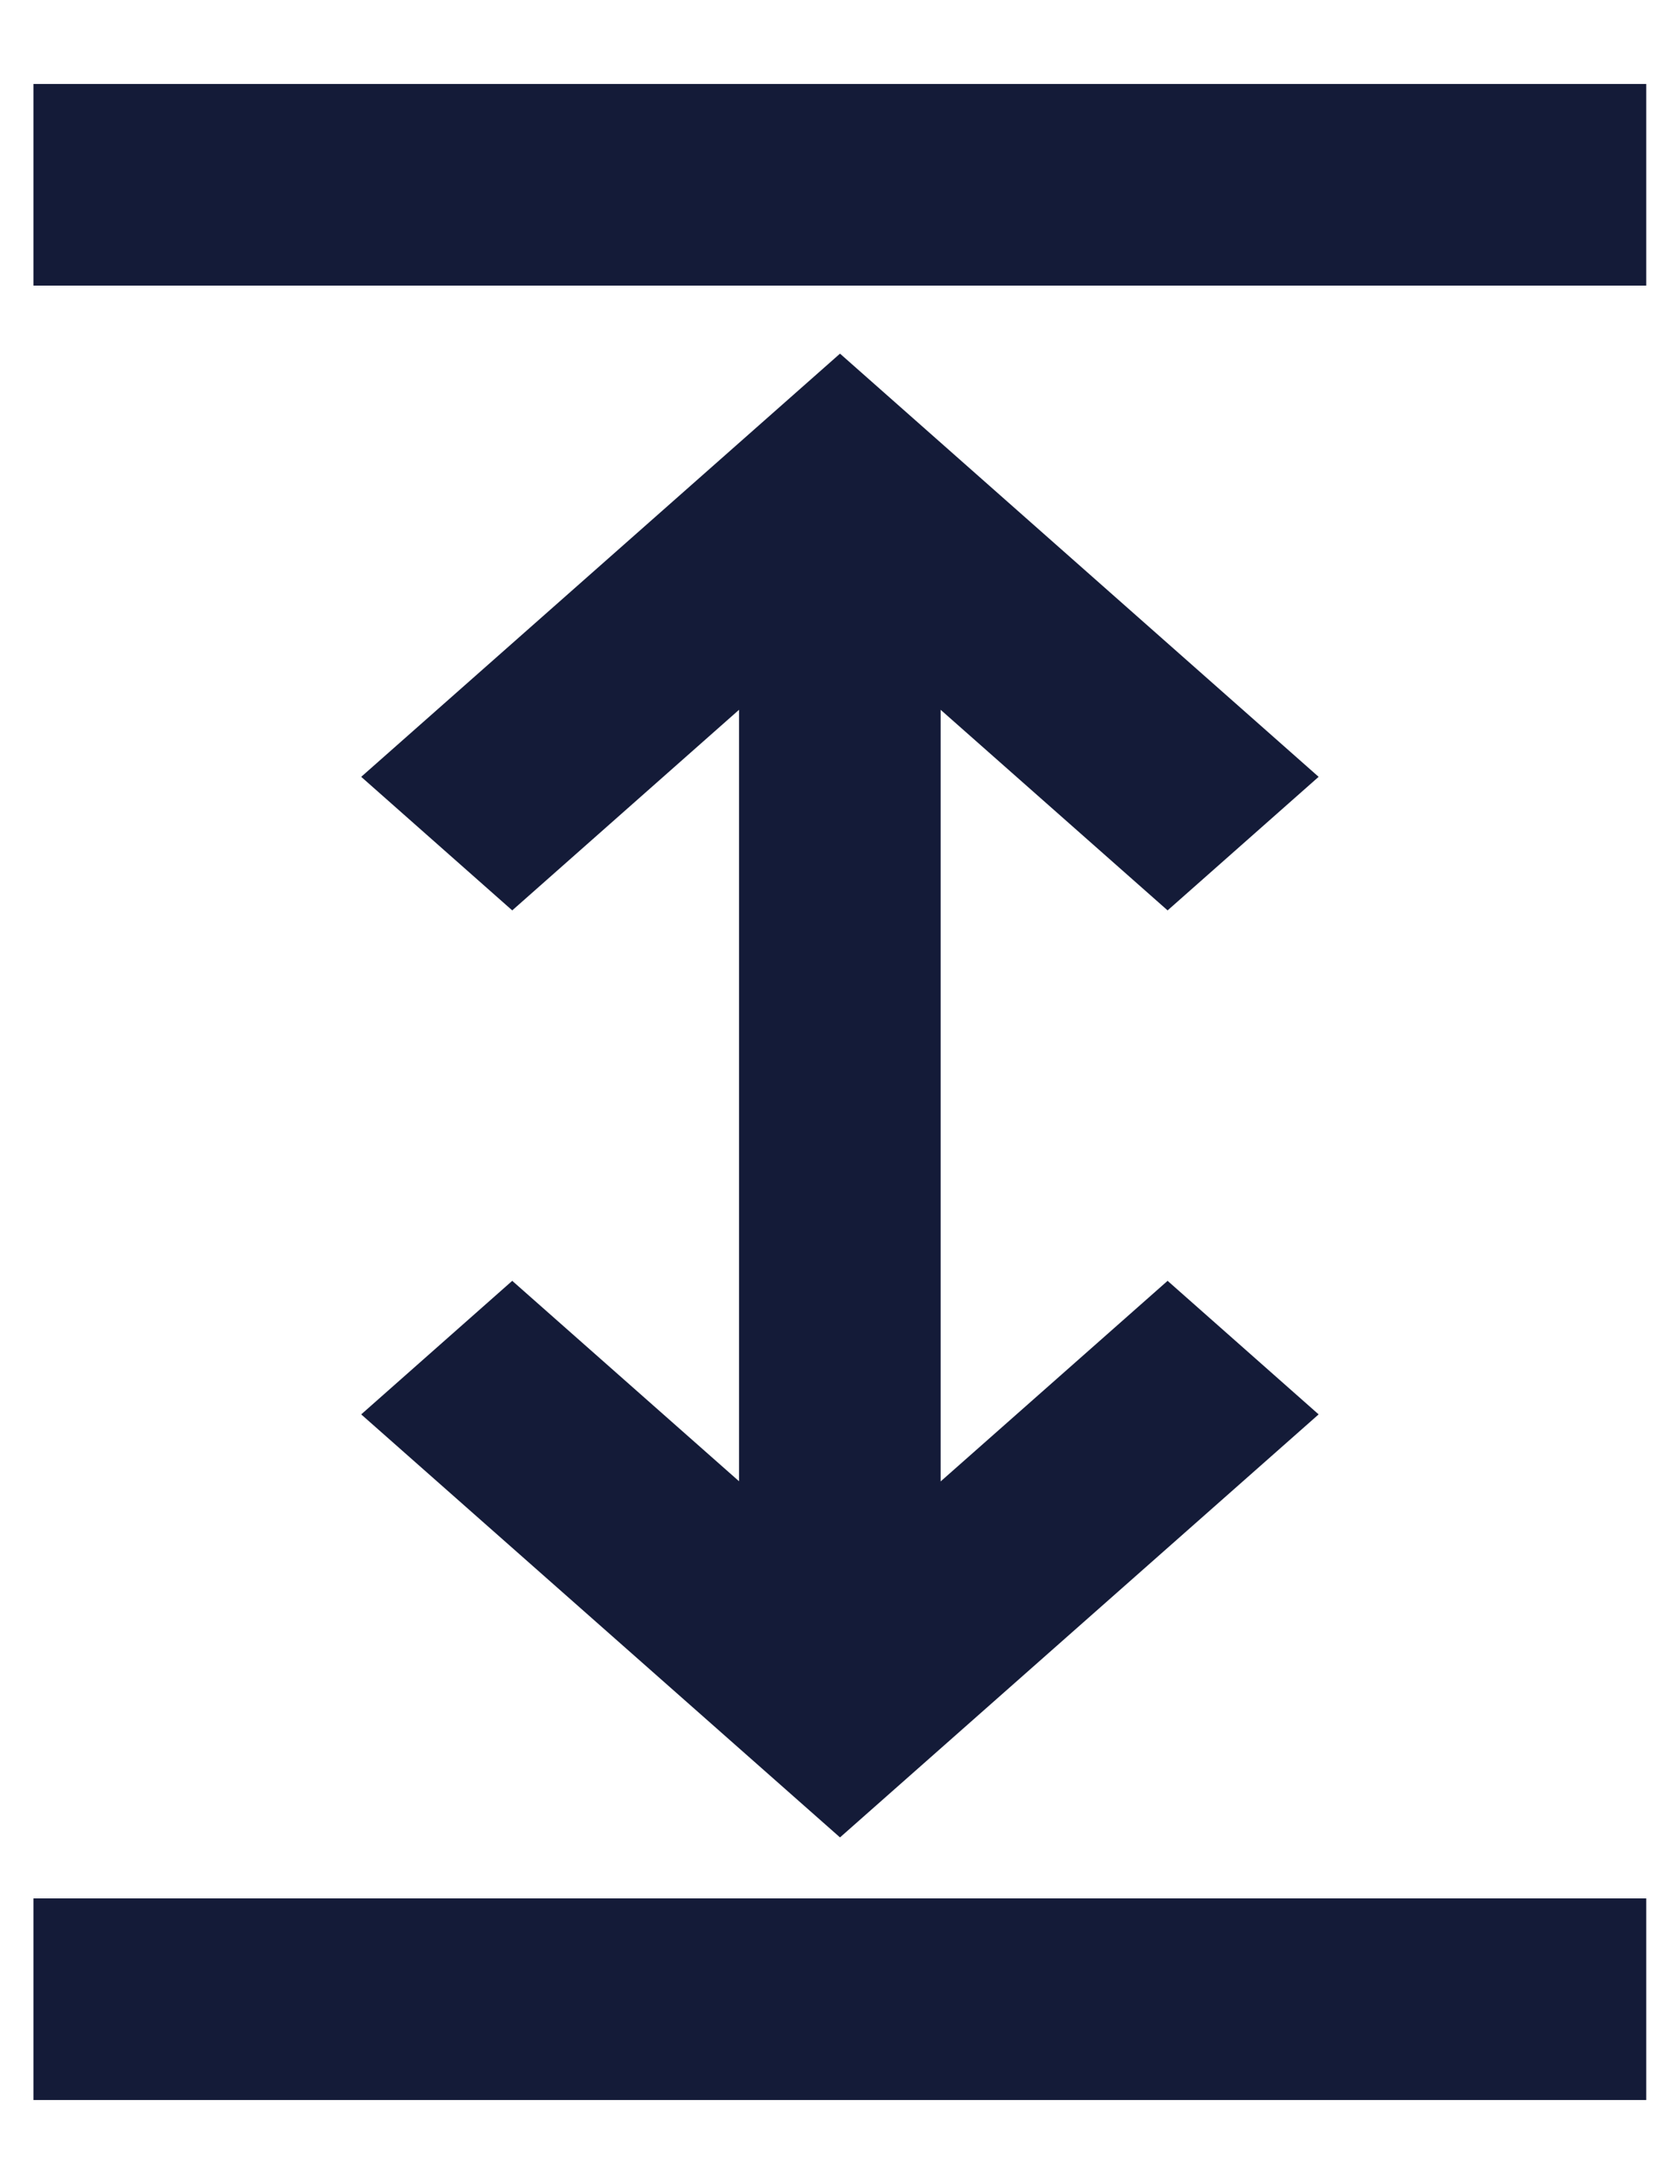
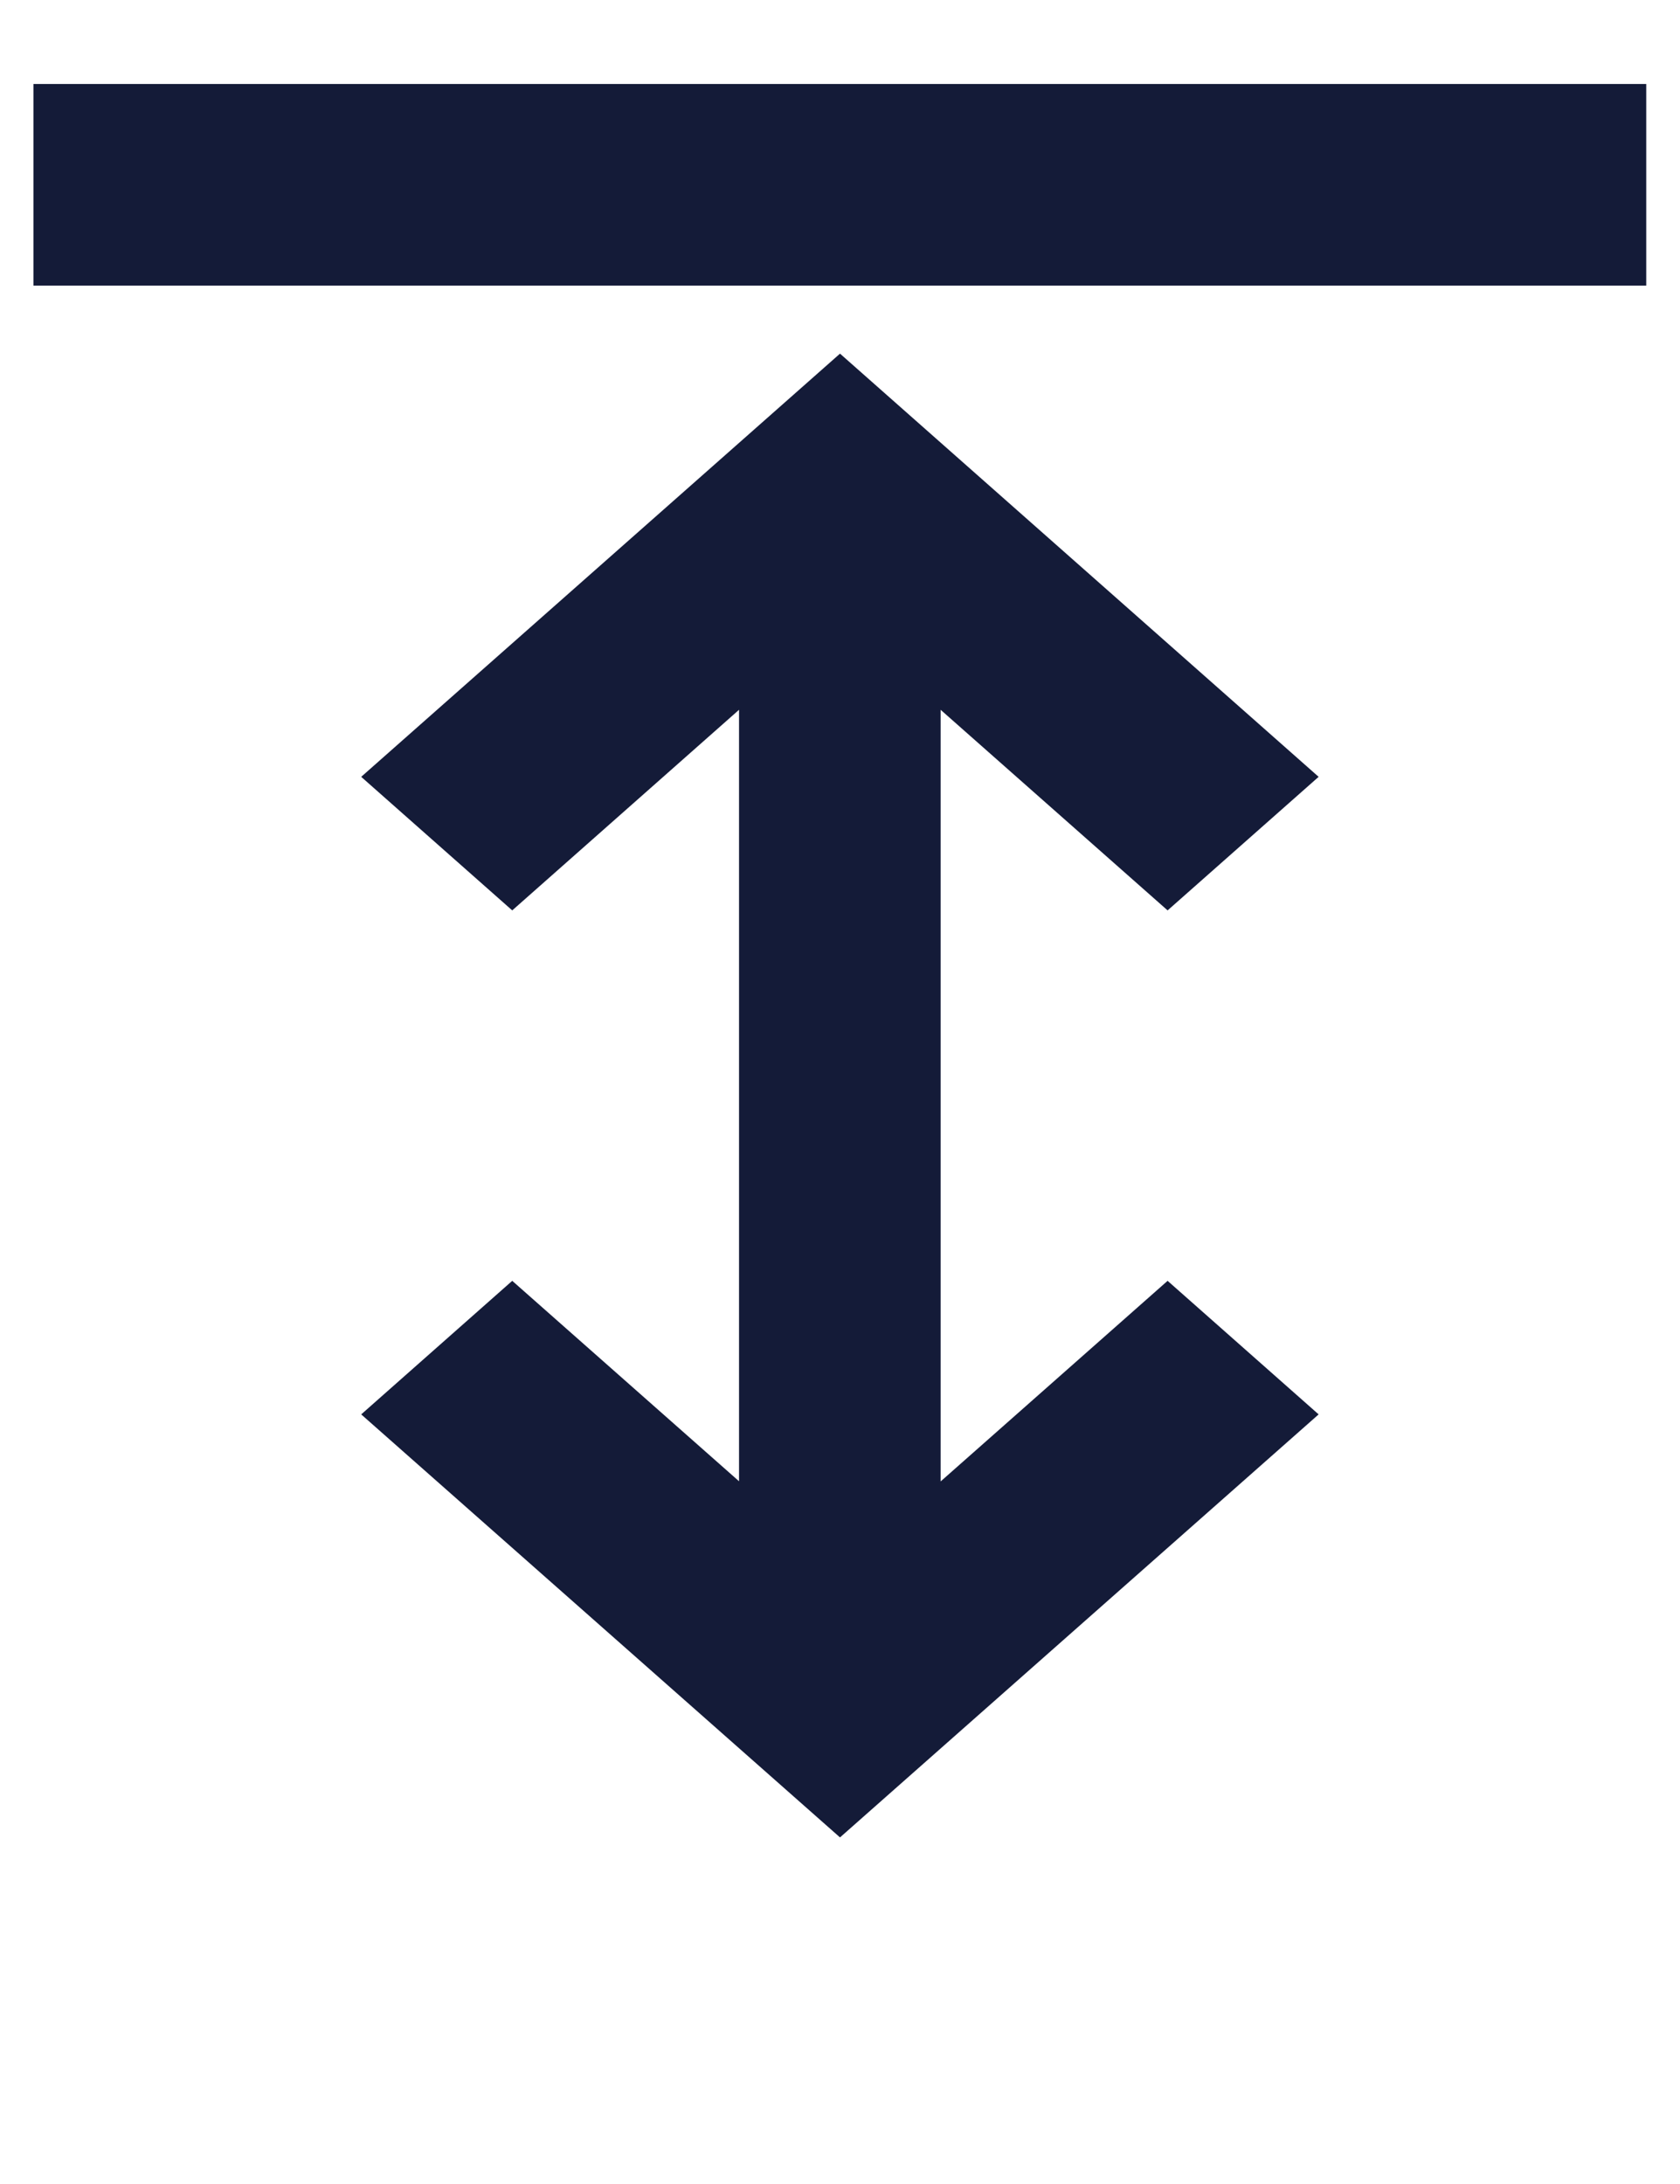
<svg xmlns="http://www.w3.org/2000/svg" width="10" height="13" viewBox="0 0 10 13" fill="none">
-   <path fill-rule="evenodd" clip-rule="evenodd" d="M9.799 1.7H0.199V0.5H9.799V1.7ZM9.799 12.5H0.199V11.3H9.799V12.5ZM4.399 8.817V4.225L3.049 5.419L2.15 4.624L5 2.105L7.849 4.624L6.95 5.419L5.599 4.225V8.818L6.95 7.624L7.849 8.419L5 10.937L2.15 8.419L3.049 7.624L4.399 8.817Z" fill="#141B38" />
+   <path fill-rule="evenodd" clip-rule="evenodd" d="M9.799 1.7H0.199V0.5H9.799V1.7ZM9.799 12.5H0.199H9.799V12.5ZM4.399 8.817V4.225L3.049 5.419L2.15 4.624L5 2.105L7.849 4.624L6.95 5.419L5.599 4.225V8.818L6.95 7.624L7.849 8.419L5 10.937L2.15 8.419L3.049 7.624L4.399 8.817Z" fill="#141B38" />
</svg>